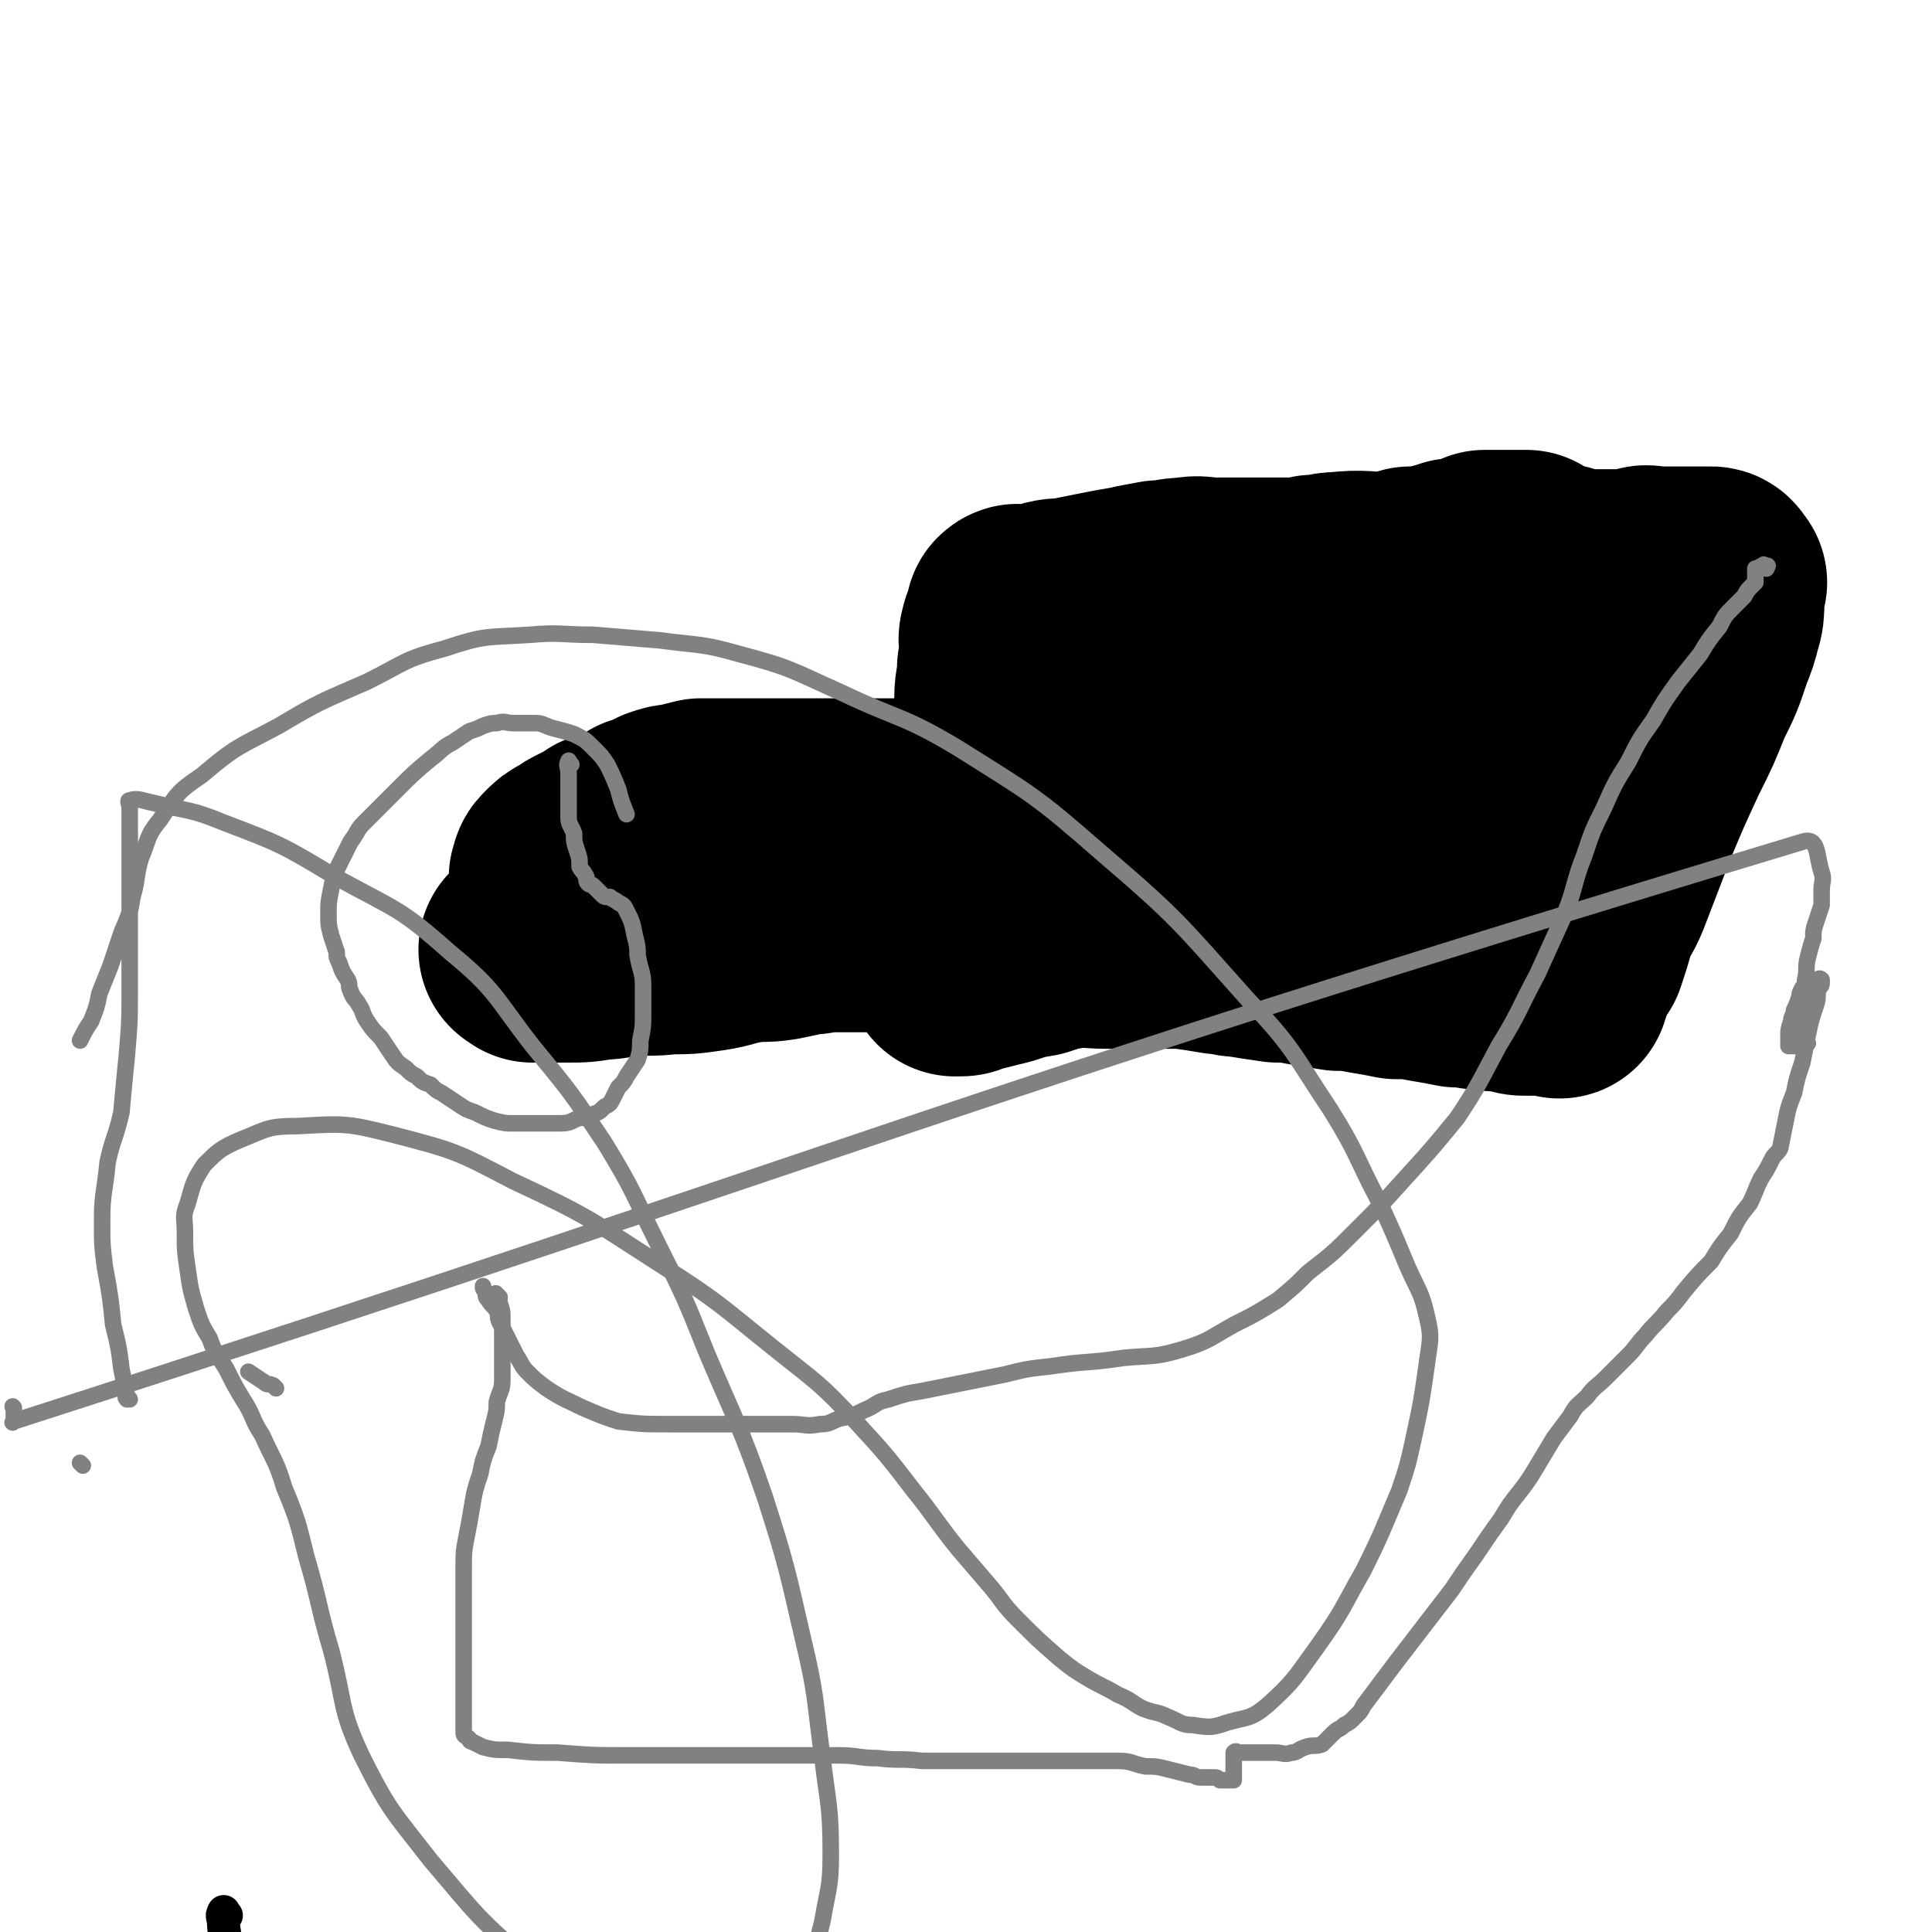
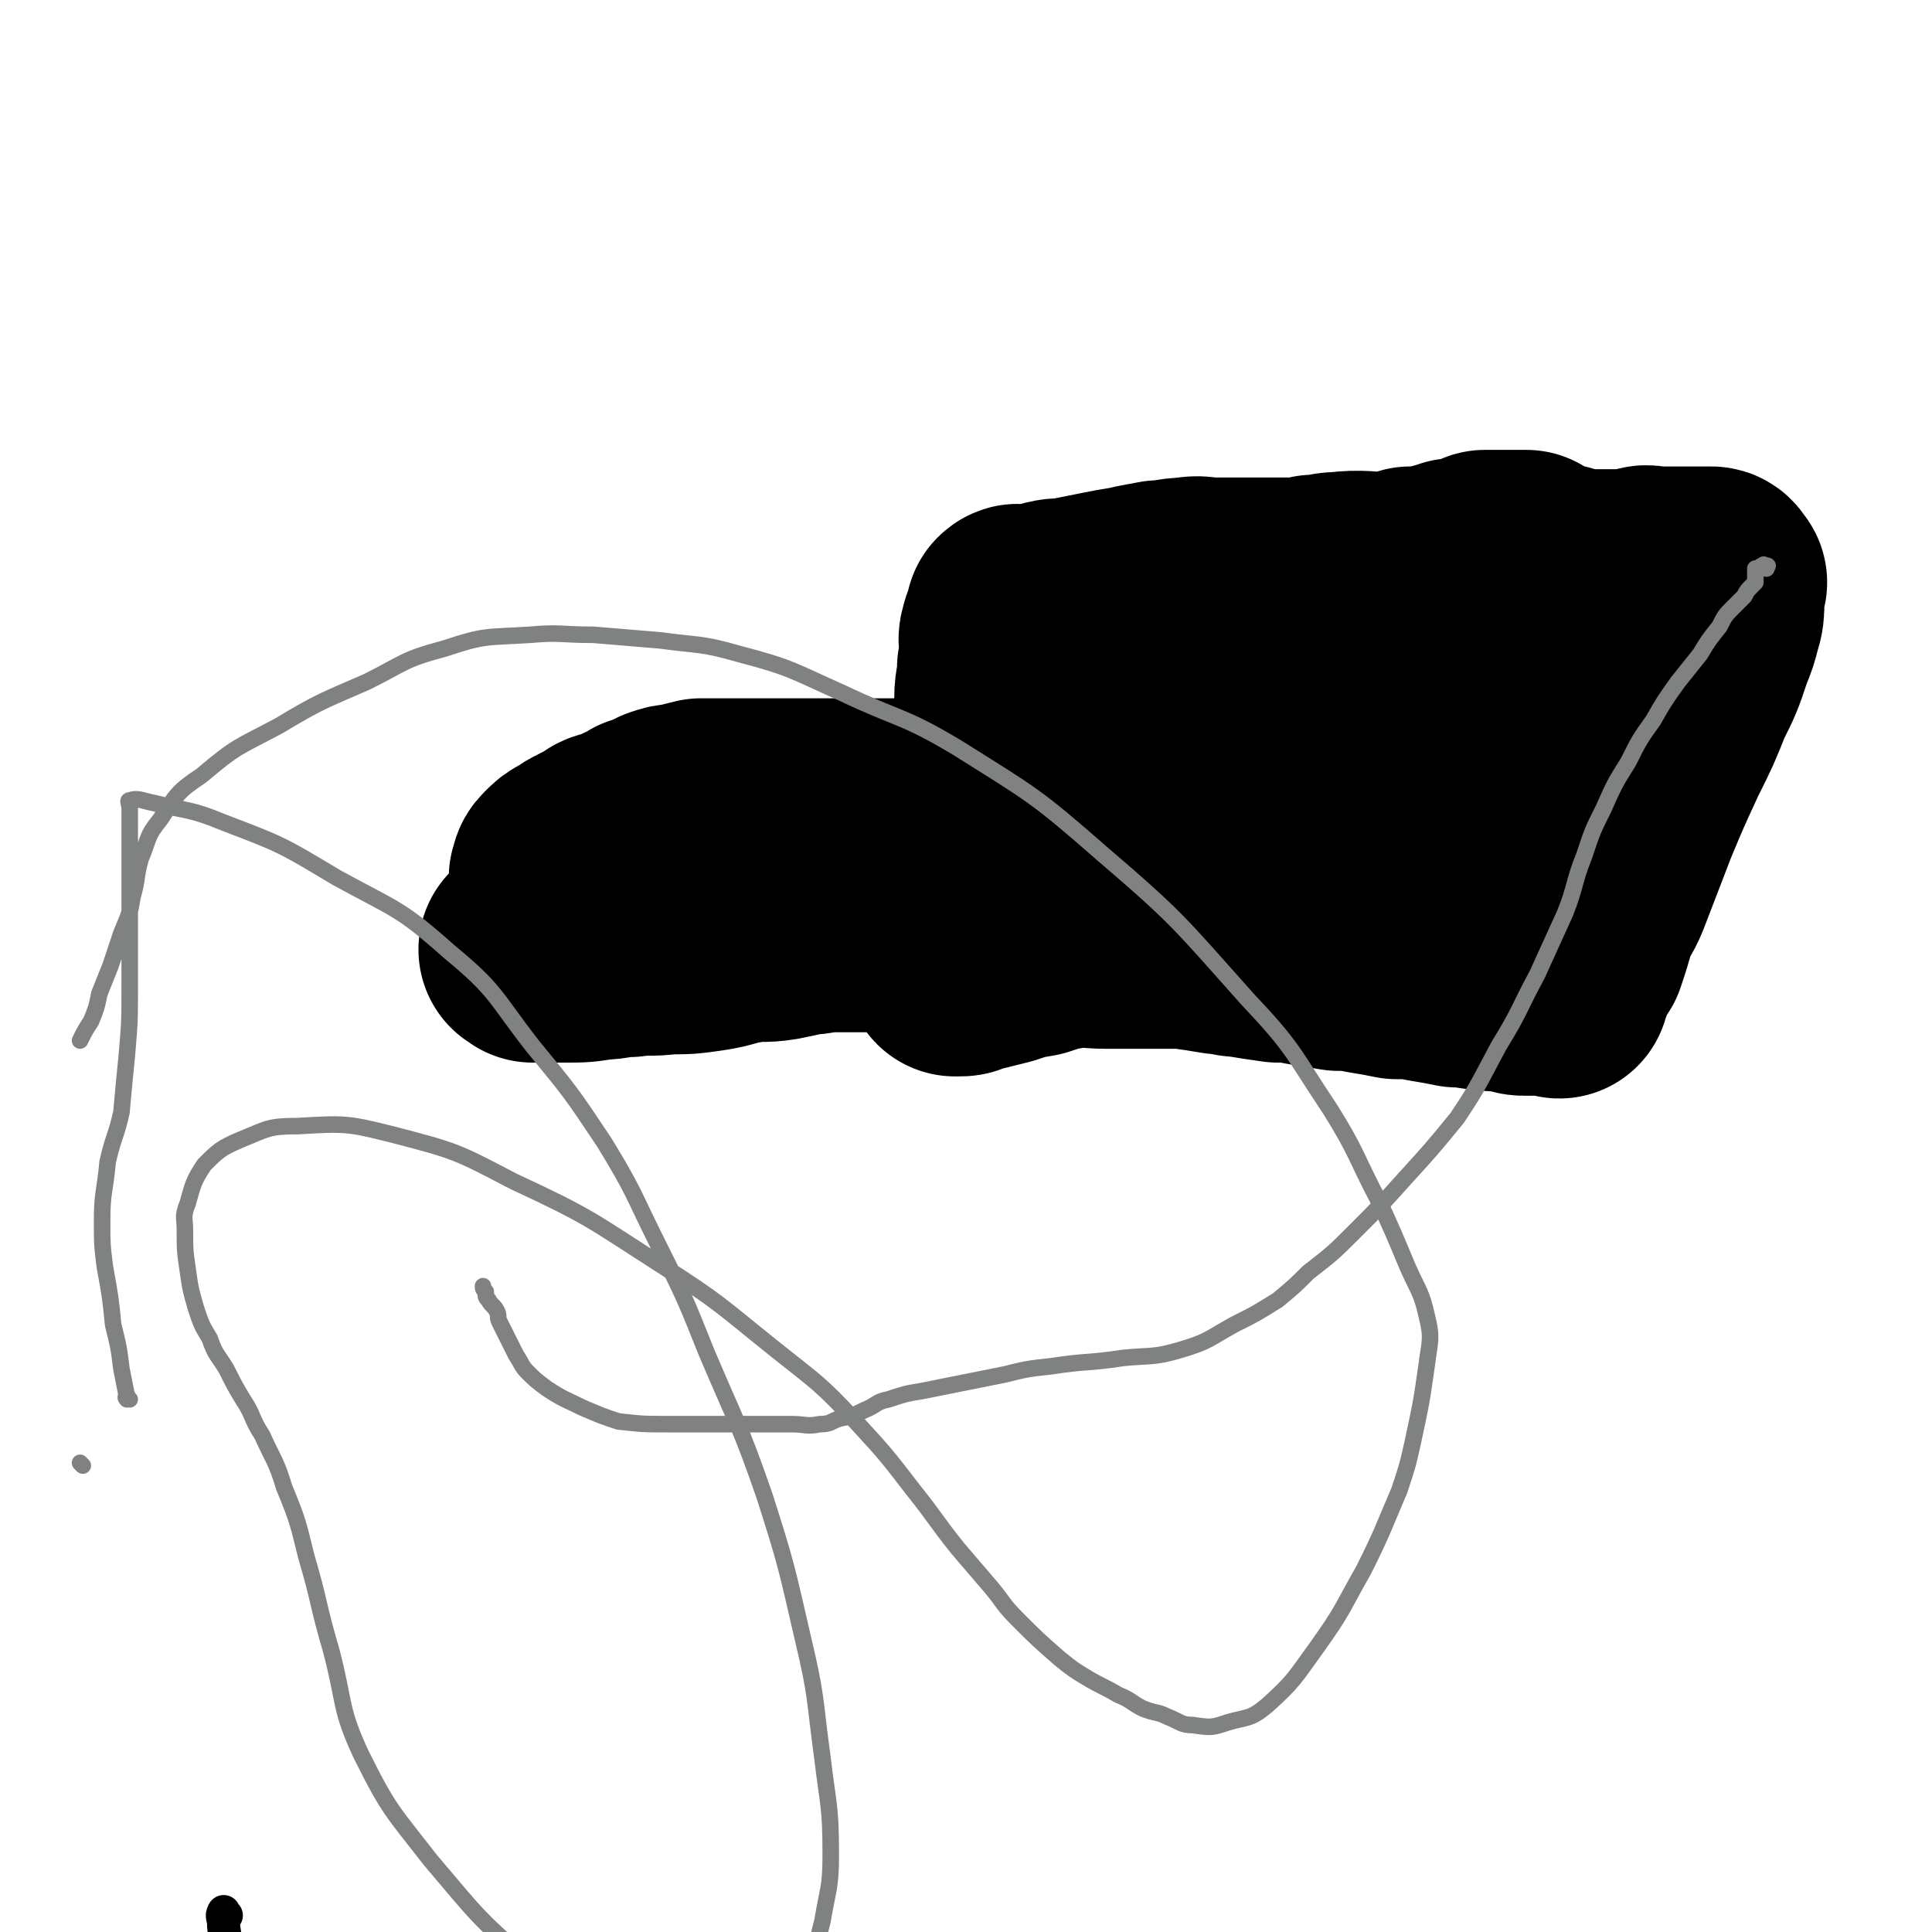
<svg xmlns="http://www.w3.org/2000/svg" viewBox="0 0 700 700" version="1.1">
  <g fill="none" stroke="#000000" stroke-width="80" stroke-linecap="round" stroke-linejoin="round">
    <path d="M193,345c-1,-1 -2,-1 -1,-1 0,-1 1,0 2,0 2,0 2,1 4,1 3,0 3,0 7,0 6,0 6,0 12,-1 5,0 5,-1 11,-1 7,-1 7,0 14,-1 7,0 7,0 14,-1 7,-1 7,-2 14,-3 6,-1 6,0 12,-1 5,-1 5,-1 9,-2 5,0 5,-1 10,-1 3,0 3,0 6,0 3,0 3,0 6,0 2,0 2,0 5,0 1,0 1,0 2,0 1,0 1,0 3,0 0,0 0,0 1,0 1,0 1,0 2,0 0,0 0,0 1,0 1,0 1,0 1,0 1,0 1,0 1,0 1,0 1,0 2,0 1,0 1,0 2,0 0,0 0,0 1,0 1,0 1,0 1,0 1,0 1,0 2,0 1,0 1,0 2,0 0,0 0,0 1,0 2,0 2,0 3,0 2,0 2,0 3,1 2,1 1,1 3,1 2,1 2,1 4,2 1,1 1,1 3,1 1,1 1,1 3,2 1,0 1,0 1,0 1,0 1,0 2,0 1,0 1,0 1,0 1,0 1,0 2,0 0,-2 -1,-3 -1,-5 0,-5 0,-5 0,-9 0,-6 0,-6 0,-11 0,-7 0,-7 0,-14 0,-7 0,-7 0,-14 0,-7 0,-7 0,-13 0,-7 0,-7 0,-14 0,-4 0,-4 0,-8 0,-5 1,-5 1,-11 1,-3 1,-3 1,-7 0,-3 -1,-3 0,-5 0,-2 1,-2 2,-4 0,0 0,-1 0,-1 0,-1 0,-1 0,-2 0,0 0,0 0,0 1,-1 1,0 2,0 2,0 3,0 5,0 3,-1 3,-1 6,-2 4,-1 4,0 8,-1 5,-1 5,-1 10,-2 5,-1 5,-1 11,-2 4,-1 5,-1 10,-2 5,0 5,-1 10,-1 5,-1 5,0 9,0 5,0 5,0 10,0 4,0 4,0 9,0 5,0 5,0 9,0 5,0 5,0 9,-1 5,0 5,-1 9,-1 9,-1 9,0 18,0 4,0 4,-1 8,-2 4,0 4,0 9,-1 4,-1 4,-1 7,-2 4,0 4,0 7,-1 2,-1 2,-1 4,-2 2,0 2,0 5,0 1,0 1,0 2,0 1,0 1,0 2,0 1,0 1,0 2,0 0,0 0,0 1,0 1,0 1,0 2,0 0,0 0,0 1,0 0,0 0,0 1,1 1,1 1,1 2,2 1,0 1,0 2,0 2,1 2,1 3,2 2,0 2,0 3,0 2,0 2,0 3,1 2,0 2,1 3,1 1,0 2,0 3,0 2,0 2,0 3,0 2,0 2,0 4,0 2,0 2,0 4,0 2,0 2,0 4,0 2,0 2,0 4,0 2,0 1,-1 3,-1 2,-1 2,0 4,0 2,0 2,0 4,0 1,0 1,0 3,0 2,0 2,0 3,0 1,0 1,0 3,0 1,0 1,0 3,0 1,0 1,0 2,0 1,0 1,0 1,0 1,0 1,0 2,0 1,0 1,1 2,2 0,0 -1,0 -1,1 0,2 0,2 0,3 0,1 0,1 0,3 0,3 0,4 -1,7 -1,4 -1,4 -3,9 -3,9 -3,9 -7,17 -4,10 -4,10 -9,20 -6,13 -6,13 -11,25 -5,13 -5,13 -10,26 -2,5 -3,5 -5,10 -2,7 -2,7 -4,13 -2,3 -2,3 -4,6 -1,2 -1,2 -1,4 -1,1 -1,1 -1,2 0,0 0,0 0,1 -1,0 -1,-1 -2,-1 -2,0 -2,0 -3,0 -1,0 -1,0 -3,0 -2,0 -2,0 -5,0 -2,0 -2,-1 -5,-1 -4,-1 -4,0 -8,-1 -5,0 -5,-1 -11,-1 -5,-1 -5,-1 -11,-2 -5,-1 -5,-1 -11,-1 -5,-1 -5,-1 -11,-2 -5,-1 -5,-1 -10,-1 -6,-1 -6,-1 -12,-2 -5,-1 -5,-1 -10,-1 -7,-1 -7,-1 -13,-2 -4,0 -4,-1 -8,-1 -6,-1 -6,-1 -13,-2 -6,0 -6,0 -12,0 -8,0 -8,0 -16,0 -7,0 -7,-1 -14,0 -6,1 -6,1 -12,3 -6,1 -6,1 -12,3 -4,1 -4,1 -8,2 -2,0 -2,1 -5,1 -1,1 -1,1 -3,1 0,0 -1,0 -1,0 -1,-1 0,-1 0,-2 0,-1 0,-1 1,-2 1,-1 1,-1 3,-1 3,-1 4,-1 8,-2 7,-2 7,-2 15,-4 17,-5 17,-5 33,-10 21,-7 20,-8 41,-14 18,-5 18,-4 36,-9 14,-4 14,-4 29,-7 10,-2 11,-1 21,-3 8,0 8,-1 16,-1 4,-1 4,0 8,0 2,0 2,0 5,0 1,0 1,0 2,0 1,0 1,0 2,0 1,0 2,0 2,0 -1,0 -2,-1 -3,-1 -3,-1 -3,-1 -5,-2 -4,-1 -4,-1 -9,-2 -7,-2 -7,-3 -14,-4 -10,-2 -10,-2 -20,-3 -12,-2 -12,-1 -25,-3 -13,-1 -13,-1 -26,-2 -12,-1 -12,-1 -23,-2 -8,0 -8,0 -17,0 -8,0 -8,0 -16,-1 -6,0 -6,0 -12,-1 -4,-1 -4,-1 -8,-2 -1,0 -2,0 -3,-1 -1,-1 -2,-1 -1,-1 1,-1 2,-1 4,-1 6,-1 6,0 12,-1 10,-2 10,-2 20,-5 14,-3 14,-3 27,-6 12,-2 12,-2 24,-5 9,-2 9,-2 18,-3 8,-2 8,-2 15,-3 6,0 7,0 13,0 4,0 4,0 9,0 3,0 3,0 6,0 2,0 2,0 4,0 1,0 1,1 2,1 1,0 2,0 2,0 -2,0 -3,1 -5,1 -3,1 -3,1 -7,2 -4,0 -4,0 -7,1 -6,1 -6,1 -12,3 -7,2 -7,3 -15,5 -6,2 -6,3 -12,5 -7,2 -7,1 -14,3 -6,2 -6,2 -12,3 -5,2 -5,2 -10,3 -5,1 -4,1 -9,3 -3,0 -3,0 -6,1 -3,1 -3,1 -6,2 -2,0 -2,0 -4,1 -2,0 -2,0 -3,1 -2,0 -2,0 -3,0 -1,0 -1,0 -2,1 0,1 0,1 -1,1 -1,0 -1,0 -2,0 -1,0 -1,0 -2,0 -1,0 -1,0 -2,0 0,0 0,1 -1,1 -1,0 -1,0 -1,0 -1,0 -1,0 -1,0 -1,1 -1,1 -1,2 0,1 0,1 0,1 0,1 0,1 0,2 0,1 0,1 0,1 0,1 0,1 0,2 0,1 -1,1 -1,1 -1,1 -1,1 -2,2 -1,1 -1,1 -2,1 -4,1 -4,1 -9,1 -3,0 -3,0 -6,0 -6,0 -6,0 -12,0 -6,-1 -6,-1 -12,-2 -9,-1 -9,-1 -17,-1 -9,-1 -9,-1 -18,-1 -9,0 -9,0 -17,0 -8,0 -8,0 -16,0 -8,0 -8,0 -15,0 -6,0 -6,0 -12,0 -5,0 -6,0 -11,0 -4,1 -4,1 -8,2 -2,0 -2,0 -5,1 -2,1 -2,1 -4,2 -1,1 -1,1 -3,1 0,0 0,0 0,0 -1,0 -1,1 -1,1 -1,1 -1,0 -2,1 -1,1 -1,1 -3,1 -2,1 -2,1 -4,2 -2,1 -2,0 -4,1 -3,2 -3,2 -7,4 -2,1 -2,1 -5,3 -2,1 -2,1 -4,3 -1,1 -1,1 -1,3 -1,0 0,0 0,1 " />
  </g>
  <g fill="none" stroke="#000000" stroke-width="12" stroke-linecap="round" stroke-linejoin="round">
    <path d="M82,694c-1,-1 -1,-2 -1,-1 -1,1 0,2 0,4 0,3 1,4 0,6 0,1 -1,0 -1,1 " />
  </g>
  <g fill="none" stroke="#808282" stroke-width="6" stroke-linecap="round" stroke-linejoin="round">
-     <path d="M207,277c-1,-1 -1,-2 -1,-1 -1,1 0,2 0,4 0,4 0,4 0,7 0,5 0,5 0,9 0,3 1,3 2,6 0,3 0,3 1,6 1,3 1,3 1,6 1,2 1,1 2,3 1,1 0,2 1,3 1,1 1,0 2,1 1,1 1,1 1,1 1,1 1,1 2,2 1,1 1,1 3,1 1,1 2,1 3,2 2,1 2,1 3,3 2,4 2,4 3,9 1,4 1,4 1,7 1,6 2,6 2,11 0,5 0,5 0,10 0,5 0,5 -1,10 0,3 0,4 -1,7 -2,3 -2,3 -4,6 -1,2 -1,2 -3,4 -1,2 -1,2 -2,4 -1,2 -1,2 -3,3 -2,2 -2,2 -5,3 -2,1 -2,1 -4,1 -3,1 -3,2 -7,2 -3,0 -4,0 -7,0 -5,0 -5,0 -10,0 -3,0 -3,0 -7,-1 -3,-1 -3,-1 -7,-3 -3,-1 -3,-1 -6,-3 -3,-2 -3,-2 -6,-4 -2,-1 -2,-1 -4,-3 -3,-1 -3,-1 -5,-3 -2,-1 -2,-1 -4,-3 -3,-2 -3,-2 -5,-5 -2,-3 -2,-3 -4,-6 -3,-3 -3,-3 -5,-6 -2,-3 -1,-3 -3,-6 -1,-2 -2,-2 -3,-5 -1,-2 0,-2 -1,-4 -2,-3 -2,-3 -3,-6 -1,-2 -1,-2 -1,-4 -1,-3 -1,-3 -2,-6 -1,-4 -1,-4 -1,-8 0,-4 0,-4 1,-9 1,-5 1,-5 3,-9 2,-4 2,-4 4,-8 3,-4 2,-4 5,-7 3,-3 3,-3 6,-6 3,-3 3,-3 6,-6 6,-6 6,-6 12,-11 4,-3 4,-4 8,-6 3,-2 3,-2 6,-4 3,-1 3,-1 5,-2 3,-1 3,-1 5,-1 3,-1 3,0 6,0 4,0 4,0 8,0 3,0 3,1 7,2 4,1 4,1 7,2 4,2 4,2 7,5 3,3 3,3 5,6 2,4 2,4 4,9 1,4 1,4 3,9 " />
    <path d="M640,206c-1,-1 -2,-1 -1,-1 0,-1 0,0 1,0 0,0 1,0 0,0 0,0 0,0 -1,0 -1,0 -1,0 -2,1 0,0 -1,0 -1,0 0,0 0,1 0,2 0,0 0,0 0,1 0,1 0,1 0,2 0,0 0,0 -1,1 -2,2 -2,2 -3,4 -2,2 -2,2 -4,4 -3,3 -3,3 -5,7 -4,5 -4,5 -7,10 -4,5 -4,5 -8,10 -5,7 -5,7 -9,14 -5,7 -5,7 -9,15 -5,8 -5,8 -9,17 -4,8 -4,8 -7,17 -4,10 -3,11 -7,21 -5,11 -5,11 -10,22 -7,13 -6,13 -14,26 -7,13 -7,14 -15,26 -9,11 -9,11 -19,22 -9,10 -9,10 -18,19 -8,8 -8,8 -17,15 -5,5 -5,5 -11,10 -8,5 -8,5 -16,9 -9,5 -9,6 -19,9 -10,3 -11,2 -21,3 -13,2 -13,1 -26,3 -9,1 -9,1 -17,3 -15,3 -15,3 -30,6 -6,1 -6,1 -12,3 -5,1 -4,2 -9,4 -4,2 -4,2 -9,3 -3,1 -3,2 -7,2 -5,1 -5,0 -10,0 -6,0 -6,0 -13,0 -6,0 -6,0 -12,0 -10,0 -10,0 -19,0 -10,0 -10,0 -19,-1 -6,-2 -6,-2 -13,-5 -6,-3 -7,-3 -13,-7 -4,-3 -4,-3 -7,-6 -2,-2 -2,-3 -4,-6 -1,-2 -1,-2 -2,-4 -1,-2 -1,-2 -2,-4 -1,-2 -1,-2 -2,-4 -1,-2 0,-2 -1,-4 -1,-2 -2,-2 -3,-4 -1,-1 -1,-1 -1,-3 -1,-1 -1,-1 -1,-2 " />
-     <path d="M181,470c-1,-1 -2,-2 -1,-1 0,0 1,1 1,3 1,3 1,3 1,6 0,2 0,2 0,4 0,5 0,5 0,9 0,5 0,5 0,9 0,4 -1,4 -2,8 0,3 0,3 -1,7 -1,4 -1,4 -2,9 -2,5 -2,5 -3,10 -2,6 -2,6 -3,12 -1,6 -1,6 -2,11 -1,5 -1,6 -1,11 0,5 0,5 0,10 0,4 0,4 0,9 0,4 0,4 0,9 0,3 0,3 0,7 0,3 0,3 0,6 0,2 0,2 0,4 0,2 0,2 0,3 0,2 0,2 0,4 0,2 0,2 0,3 0,2 0,2 0,3 0,1 0,1 0,2 0,1 1,1 2,2 0,0 0,1 1,1 2,1 2,1 4,2 4,1 4,1 9,1 9,1 9,1 18,1 13,1 13,1 25,1 12,0 12,0 23,0 8,0 8,0 16,0 8,0 8,0 15,0 6,0 6,0 12,0 5,0 5,0 11,0 7,0 7,1 14,1 8,1 8,0 16,1 8,0 8,0 16,0 8,0 8,0 16,0 8,0 8,0 16,0 5,0 5,0 10,0 7,0 7,0 13,0 5,0 5,1 10,2 4,0 4,0 8,1 4,1 4,1 8,2 2,0 2,1 4,1 1,0 1,0 3,0 1,0 1,0 2,0 1,0 1,0 2,1 0,0 0,0 1,0 0,0 0,0 0,0 1,0 1,0 2,0 0,0 0,0 0,0 1,0 1,0 2,0 0,0 0,0 0,0 0,-1 0,-1 0,-2 0,-1 0,-1 0,-1 0,-2 0,-2 0,-3 0,-1 0,-1 0,-2 0,0 0,0 0,-1 0,-1 0,-1 0,-1 1,-1 1,0 2,0 1,0 1,0 2,0 1,0 1,0 2,0 1,0 1,0 2,0 1,0 1,0 3,0 2,0 2,0 4,0 3,0 3,1 6,0 2,0 2,-1 5,-2 3,-1 3,0 6,-1 2,-2 2,-2 4,-4 2,-2 2,-1 4,-3 2,-1 2,-1 4,-3 2,-2 2,-2 3,-4 3,-4 3,-4 6,-8 3,-4 3,-4 6,-8 10,-13 10,-13 20,-26 4,-6 4,-6 9,-13 4,-6 4,-6 9,-13 3,-5 3,-5 7,-10 3,-4 3,-4 6,-9 3,-5 3,-5 6,-10 3,-4 3,-4 6,-8 2,-4 3,-4 6,-7 3,-4 3,-3 7,-7 4,-4 4,-4 8,-8 3,-3 3,-4 6,-7 4,-5 4,-4 8,-9 3,-3 3,-3 6,-7 5,-6 5,-6 10,-11 3,-5 3,-5 7,-10 3,-6 3,-6 7,-11 2,-4 2,-5 4,-9 2,-3 2,-3 4,-7 1,-2 2,-2 3,-4 1,-5 1,-5 2,-10 1,-5 1,-5 3,-10 1,-5 1,-5 3,-11 1,-5 1,-5 2,-10 1,-5 1,-5 3,-11 1,-3 0,-3 1,-6 1,-1 1,-1 1,-2 0,0 0,-1 0,-1 -1,-1 -1,0 -2,0 -1,0 -1,0 -2,0 -1,0 -1,0 -1,1 -1,1 -1,1 -2,2 -1,2 -1,2 -1,3 -1,3 -1,3 -2,5 0,2 -1,2 -1,4 -1,3 -1,3 -1,5 0,2 0,2 0,3 0,1 0,1 0,1 0,0 1,0 1,0 1,0 1,0 2,0 0,0 0,0 1,0 1,0 1,0 2,0 0,0 1,-1 1,-1 0,0 -1,0 -1,-1 0,0 0,0 0,-1 0,-1 0,-1 0,-2 0,-2 0,-2 0,-4 0,-3 0,-3 0,-5 0,-3 0,-3 0,-5 0,-3 0,-3 0,-5 0,0 0,0 0,0 1,-4 0,-4 1,-8 1,-4 1,-4 2,-7 0,-3 0,-3 1,-6 1,-3 1,-3 2,-6 0,-3 0,-3 0,-5 0,-4 1,-4 0,-7 -2,-6 -1,-13 -7,-11 -321,97 -325,106 -648,210 -1,1 0,0 0,-1 0,-2 0,-2 0,-3 0,-1 0,-1 0,-1 0,0 0,0 0,0 0,0 0,0 0,0 -1,-1 0,0 0,0 " />
    <path d="M47,507c-1,-1 -1,-2 -1,-1 -1,0 0,1 0,1 0,0 0,-1 0,-1 -1,-5 -1,-5 -2,-10 -1,-8 -1,-8 -3,-16 -1,-10 -1,-10 -3,-21 -1,-8 -1,-8 -1,-17 0,-10 1,-10 2,-21 2,-9 3,-9 5,-18 1,-11 1,-11 2,-21 1,-12 1,-12 1,-25 0,-10 0,-10 0,-21 0,-8 0,-8 0,-15 0,-7 0,-7 0,-13 0,-5 0,-5 0,-10 0,-3 0,-3 0,-5 0,-2 -1,-3 0,-3 3,-1 4,0 9,1 12,3 13,2 25,7 21,8 21,8 41,20 22,12 23,11 41,27 17,14 16,16 30,34 14,17 14,17 26,35 11,18 10,18 19,36 10,20 10,20 18,40 11,26 12,26 21,52 8,25 8,26 14,52 5,21 4,21 7,43 2,17 3,17 3,35 0,12 -1,12 -3,24 -2,8 -2,8 -5,16 -1,4 -1,3 -2,7 -1,2 -1,2 -2,4 -2,4 -2,4 -4,6 -2,3 -2,3 -4,6 -3,3 -2,3 -5,6 -2,3 -2,3 -4,5 -3,2 -3,3 -6,3 -5,1 -6,3 -11,1 -13,-4 -13,-5 -24,-12 -20,-12 -21,-11 -38,-26 -20,-17 -20,-18 -37,-38 -14,-18 -15,-18 -25,-38 -8,-17 -6,-19 -11,-38 -5,-17 -4,-17 -9,-34 -3,-12 -3,-13 -8,-25 -3,-10 -4,-10 -8,-19 -4,-6 -3,-7 -7,-13 -3,-5 -3,-5 -6,-11 -3,-5 -4,-5 -6,-11 -3,-5 -3,-5 -5,-11 -2,-7 -2,-7 -3,-14 -1,-7 -1,-7 -1,-14 0,-5 -1,-5 1,-10 2,-7 2,-8 6,-14 5,-5 6,-6 13,-9 10,-4 10,-5 21,-5 17,-1 18,-1 34,3 23,6 23,6 44,17 28,13 28,14 53,30 22,14 22,15 42,31 15,12 16,12 29,26 11,12 11,12 21,25 8,10 8,11 16,21 6,7 6,7 12,14 5,6 4,6 10,12 7,7 7,7 15,14 5,4 5,4 10,7 5,3 6,3 11,6 5,2 5,3 9,5 5,2 5,1 9,3 5,2 5,3 9,3 7,1 7,1 13,-1 7,-2 8,-1 14,-6 10,-9 10,-10 18,-21 10,-14 9,-14 17,-28 7,-14 7,-15 13,-29 3,-9 3,-9 5,-18 3,-14 3,-14 5,-28 1,-8 2,-9 0,-17 -2,-9 -3,-9 -7,-18 -5,-12 -5,-12 -10,-23 -9,-17 -8,-18 -18,-34 -14,-21 -13,-22 -30,-40 -25,-28 -25,-29 -53,-53 -24,-21 -25,-21 -52,-38 -20,-12 -21,-10 -42,-20 -18,-8 -18,-9 -37,-14 -14,-4 -14,-3 -29,-5 -12,-1 -12,-1 -24,-2 -12,0 -12,-1 -23,0 -16,1 -16,0 -31,5 -15,4 -14,5 -28,12 -16,7 -17,7 -32,16 -15,8 -15,7 -28,18 -9,6 -9,7 -15,16 -5,6 -4,7 -7,14 -2,7 -1,7 -3,14 -1,6 -1,6 -4,13 -2,6 -2,6 -4,12 -2,5 -2,5 -4,10 -1,5 -1,5 -3,10 -2,3 -2,3 -4,7 0,0 0,0 0,0 " />
-     <path d="M100,503c-1,-1 -1,-1 -1,-1 -2,-1 -2,0 -3,-1 -3,-2 -3,-2 -6,-4 " />
    <path d="M30,531c-1,-1 -1,-1 -1,-1 " />
  </g>
</svg>